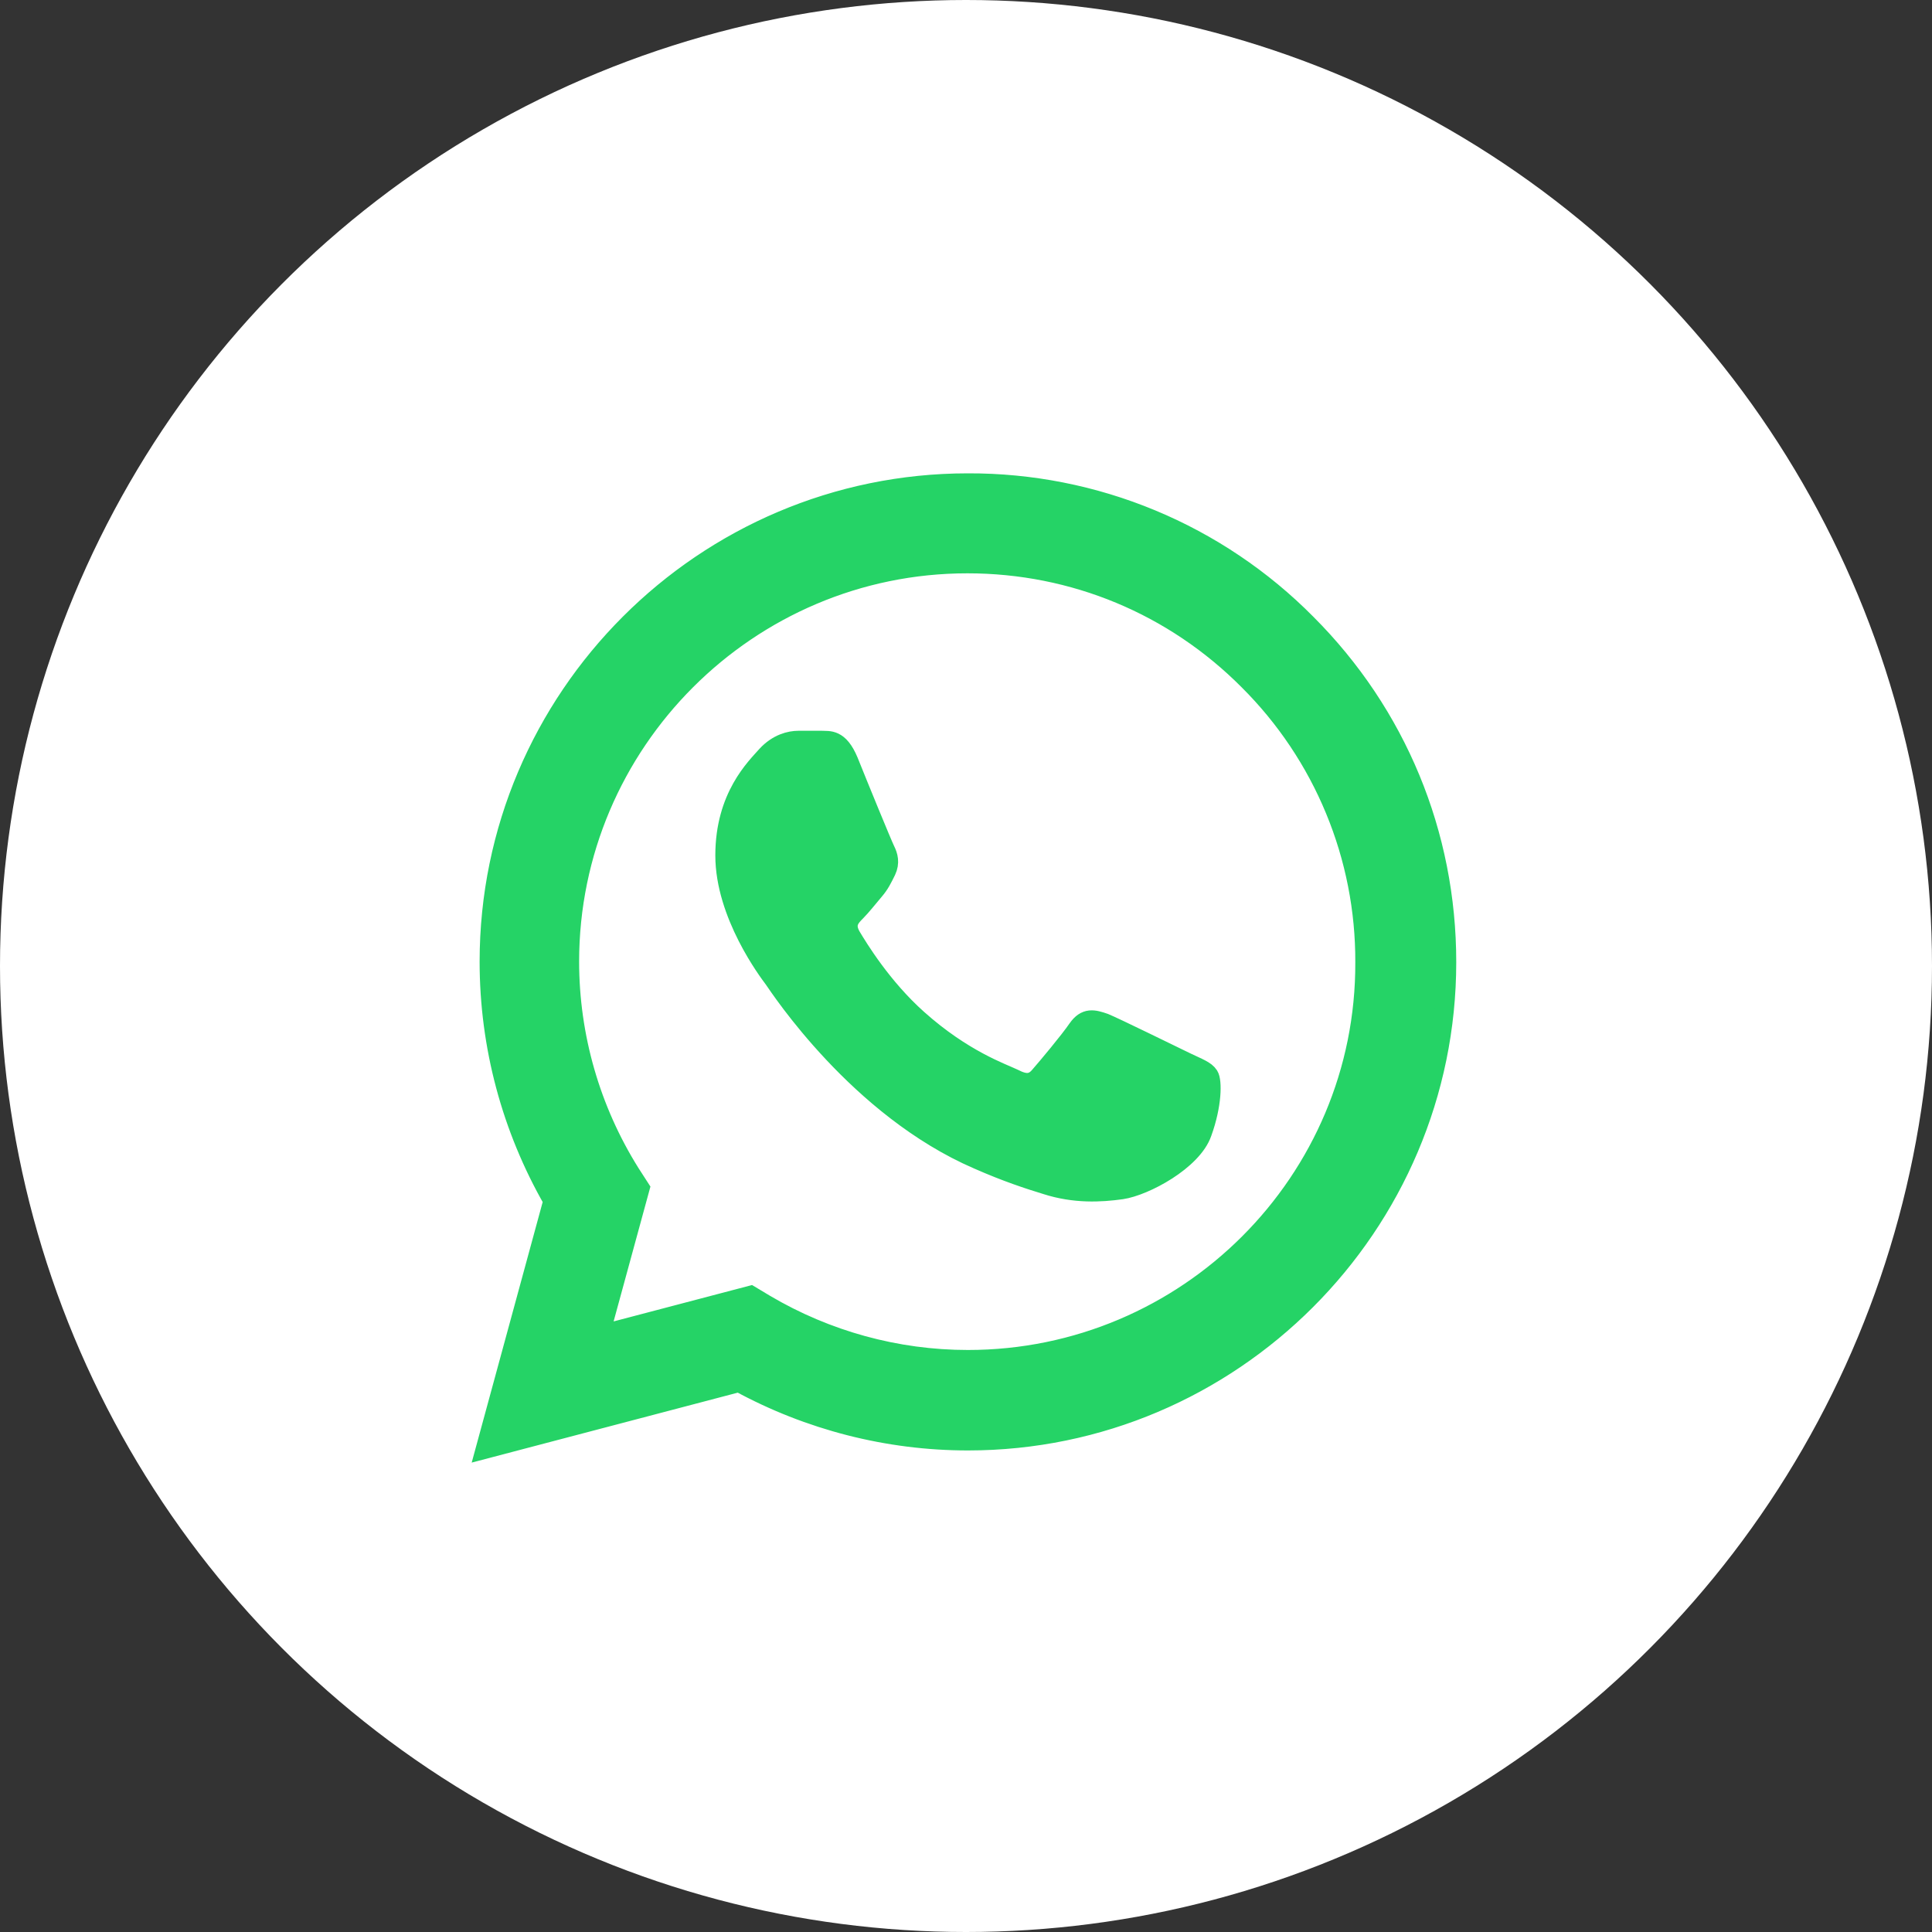
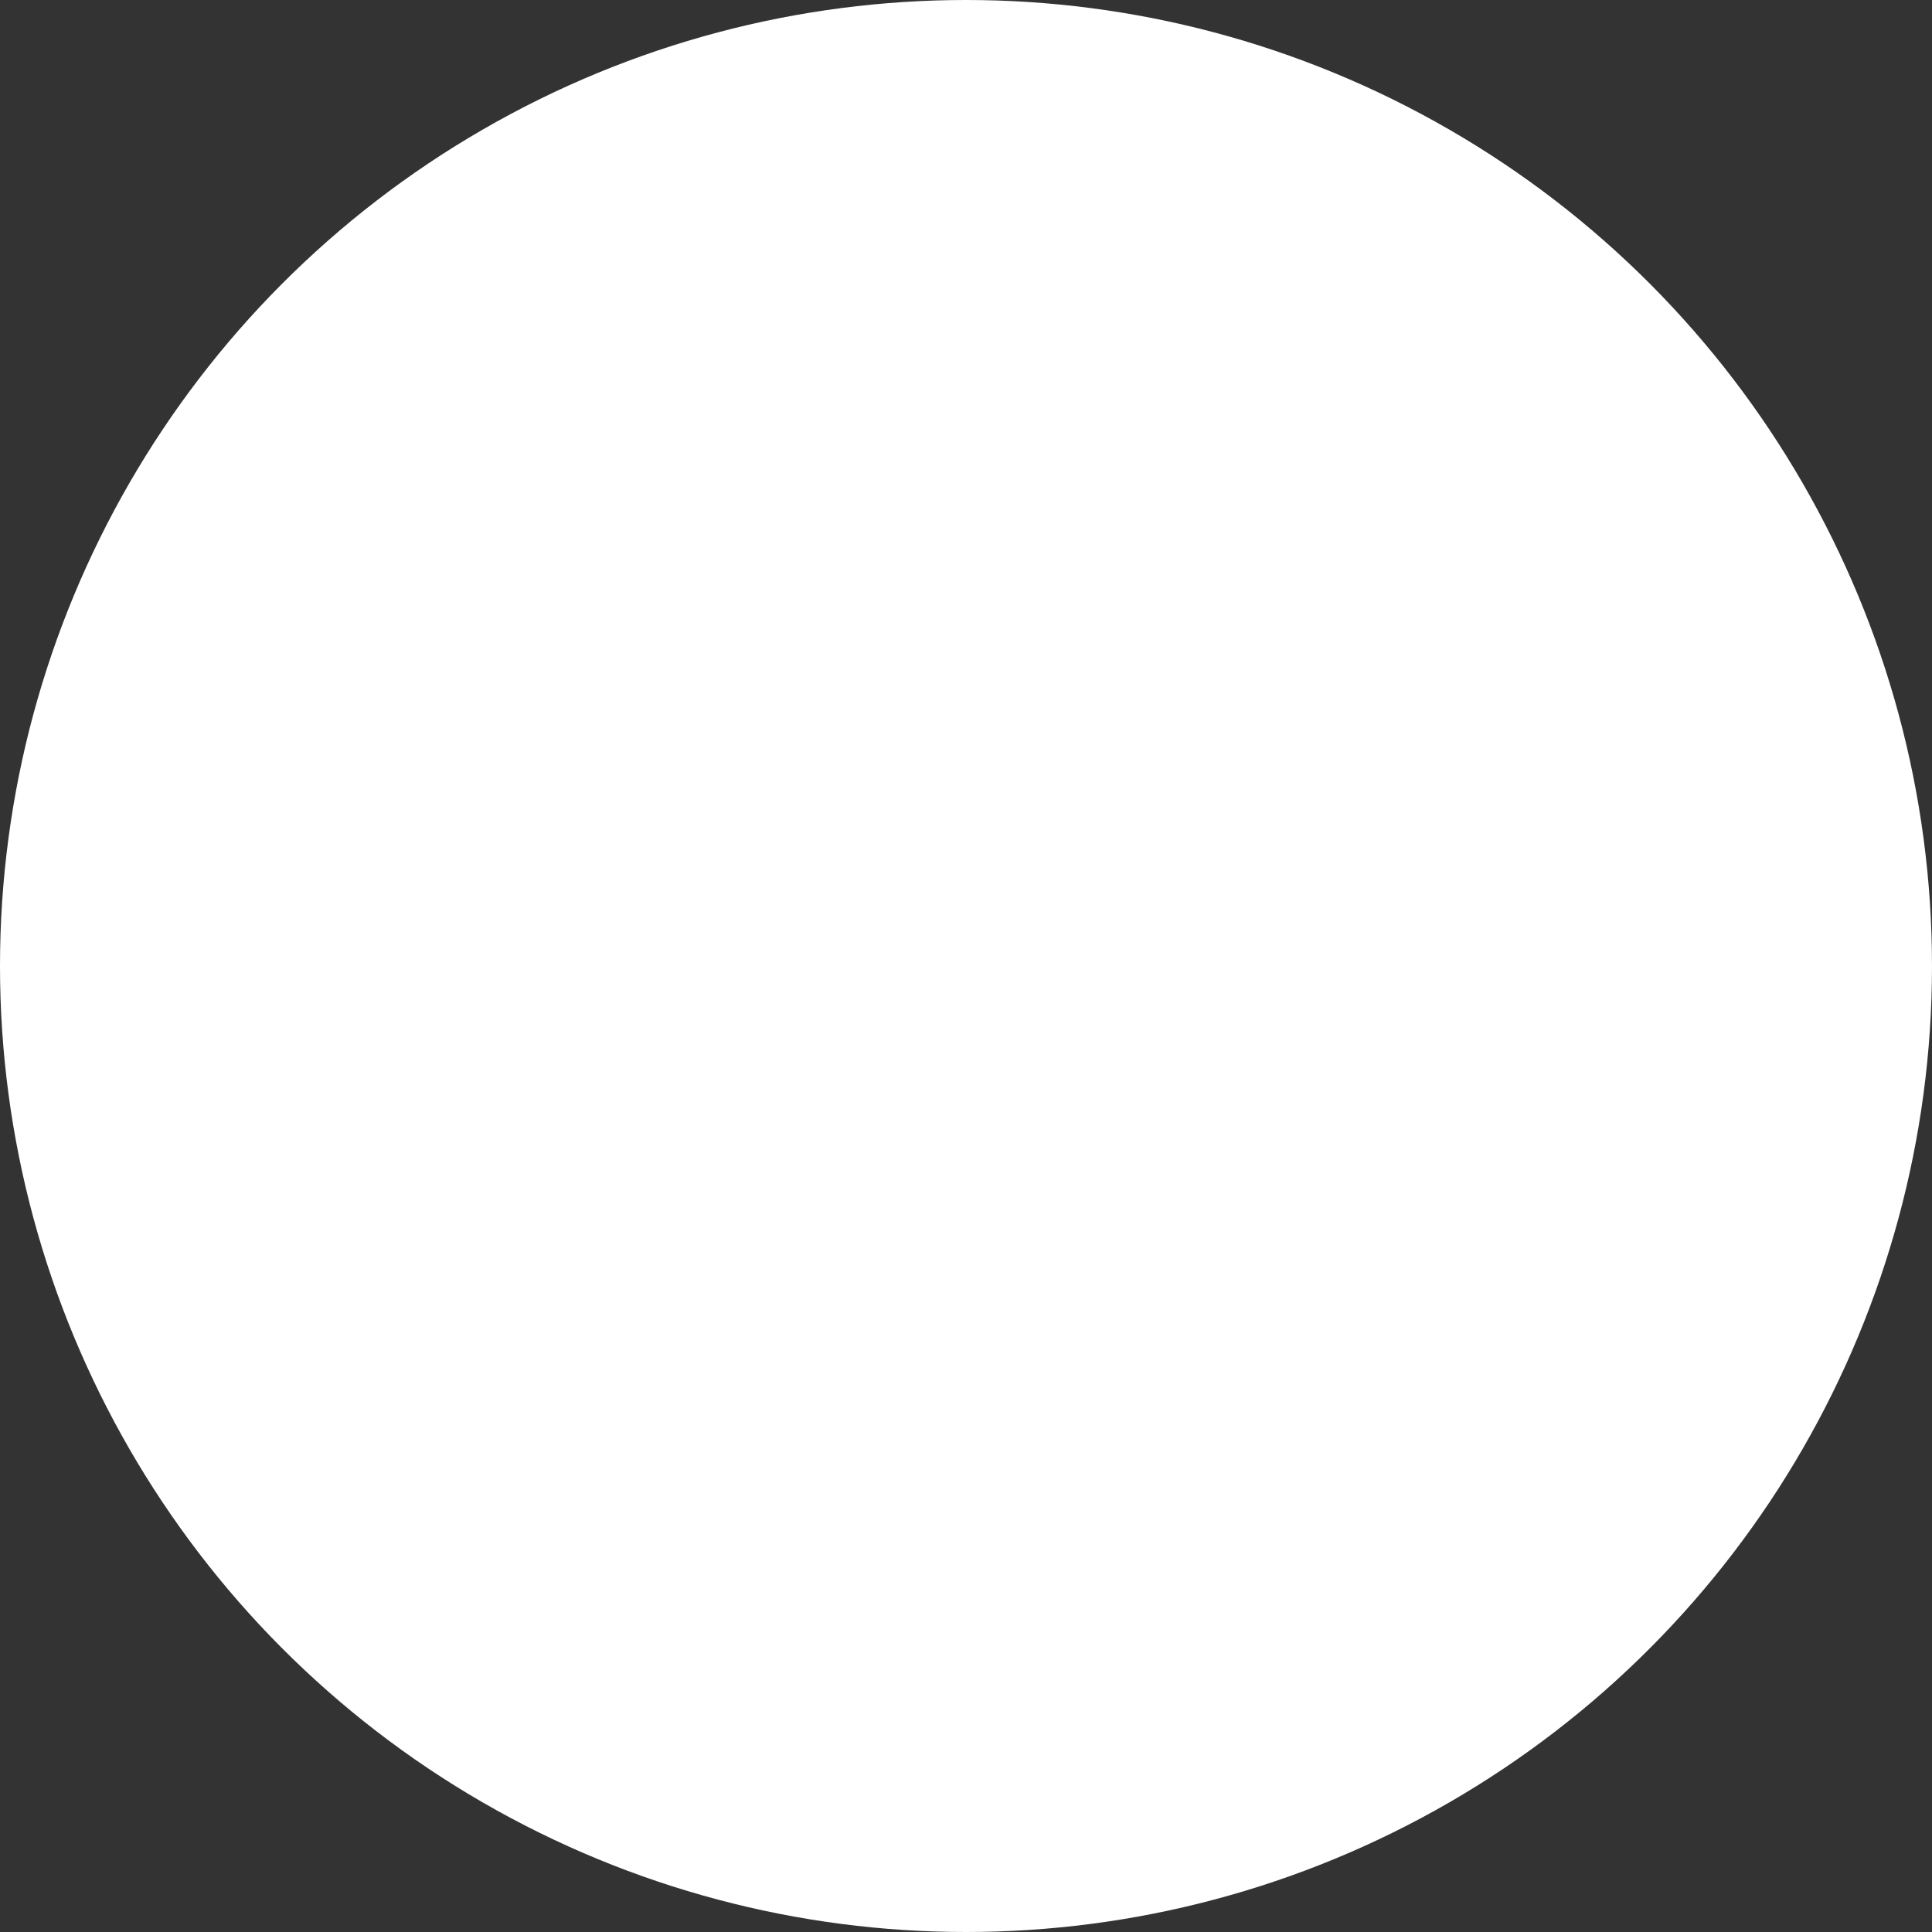
<svg xmlns="http://www.w3.org/2000/svg" width="80" height="80" viewBox="0 0 80 80" fill="none">
  <rect x="0" y="0" width="80" height="80" fill="#333333" stroke="none" />
  <circle cx="40" cy="40" r="40" fill="white" />
  <g clip-path="url(#clip0_271_6)">
-     <path d="M54.099 25.82C52.266 23.968 50.082 22.499 47.675 21.5C45.268 20.501 42.686 19.991 40.08 20C29.16 20 20.26 28.9 20.26 39.82C20.26 43.32 21.18 46.72 22.9 49.72L20.1 60L30.6 57.24C33.5 58.82 36.76 59.66 40.08 59.66C50.999 59.66 59.9 50.76 59.9 39.84C59.9 34.54 57.84 29.56 54.099 25.82ZM40.08 56.3C37.12 56.3 34.22 55.5 31.68 54L31.08 53.64L24.84 55.28L26.5 49.2L26.1 48.58C24.455 45.954 23.582 42.919 23.58 39.82C23.58 30.74 30.98 23.34 40.059 23.34C44.459 23.34 48.599 25.06 51.7 28.18C53.234 29.708 54.451 31.525 55.278 33.527C56.106 35.528 56.528 37.674 56.52 39.84C56.559 48.92 49.16 56.3 40.08 56.3ZM49.12 43.98C48.62 43.74 46.179 42.54 45.739 42.36C45.279 42.2 44.959 42.12 44.62 42.6C44.279 43.1 43.34 44.22 43.059 44.54C42.779 44.88 42.48 44.92 41.98 44.66C41.48 44.42 39.88 43.88 38 42.2C36.52 40.88 35.54 39.26 35.24 38.76C34.96 38.26 35.2 38 35.46 37.74C35.68 37.52 35.96 37.16 36.2 36.88C36.44 36.6 36.54 36.38 36.7 36.06C36.86 35.72 36.78 35.44 36.66 35.2C36.54 34.96 35.54 32.52 35.14 31.52C34.74 30.56 34.32 30.68 34.02 30.66H33.06C32.72 30.66 32.2 30.78 31.74 31.28C31.3 31.78 30.02 32.98 30.02 35.42C30.02 37.86 31.8 40.22 32.04 40.54C32.28 40.88 35.54 45.88 40.499 48.02C41.679 48.54 42.599 48.84 43.319 49.06C44.499 49.44 45.58 49.38 46.44 49.26C47.4 49.12 49.38 48.06 49.779 46.9C50.2 45.74 50.2 44.76 50.059 44.54C49.919 44.32 49.62 44.22 49.12 43.98Z" fill="#25D366" stroke="#25D366" stroke-width="0.8" />
+     <path d="M54.099 25.82C52.266 23.968 50.082 22.499 47.675 21.5C45.268 20.501 42.686 19.991 40.08 20C29.16 20 20.26 28.9 20.26 39.82C20.26 43.32 21.18 46.72 22.9 49.72L20.1 60L30.6 57.24C33.5 58.82 36.76 59.66 40.08 59.66C50.999 59.66 59.9 50.76 59.9 39.84C59.9 34.54 57.84 29.56 54.099 25.82ZM40.08 56.3C37.12 56.3 34.22 55.5 31.68 54L31.08 53.64L24.84 55.28L26.5 49.2L26.1 48.58C24.455 45.954 23.582 42.919 23.58 39.82C23.58 30.74 30.98 23.34 40.059 23.34C44.459 23.34 48.599 25.06 51.7 28.18C53.234 29.708 54.451 31.525 55.278 33.527C56.106 35.528 56.528 37.674 56.52 39.84C56.559 48.92 49.16 56.3 40.08 56.3ZM49.12 43.98C48.62 43.74 46.179 42.54 45.739 42.36C45.279 42.2 44.959 42.12 44.62 42.6C44.279 43.1 43.34 44.22 43.059 44.54C42.779 44.88 42.48 44.92 41.98 44.66C41.48 44.42 39.88 43.88 38 42.2C36.52 40.88 35.54 39.26 35.24 38.76C34.96 38.26 35.2 38 35.46 37.74C35.68 37.52 35.96 37.16 36.2 36.88C36.44 36.6 36.54 36.38 36.7 36.06C36.86 35.72 36.78 35.44 36.66 35.2C36.54 34.96 35.54 32.52 35.14 31.52C34.74 30.56 34.32 30.68 34.02 30.66H33.06C32.72 30.66 32.2 30.78 31.74 31.28C31.3 31.78 30.02 32.98 30.02 35.42C30.02 37.86 31.8 40.22 32.04 40.54C32.28 40.88 35.54 45.88 40.499 48.02C41.679 48.54 42.599 48.84 43.319 49.06C44.499 49.44 45.58 49.38 46.44 49.26C47.4 49.12 49.38 48.06 49.779 46.9C50.2 45.74 50.2 44.76 50.059 44.54C49.919 44.32 49.62 44.22 49.12 43.98" fill="#25D366" stroke="#25D366" stroke-width="0.8" />
  </g>
  <defs>
    <clipPath id="clip0_271_6">
-       <rect width="42" height="42" fill="white" transform="translate(19 19)" />
-     </clipPath>
+       </clipPath>
  </defs>
</svg>